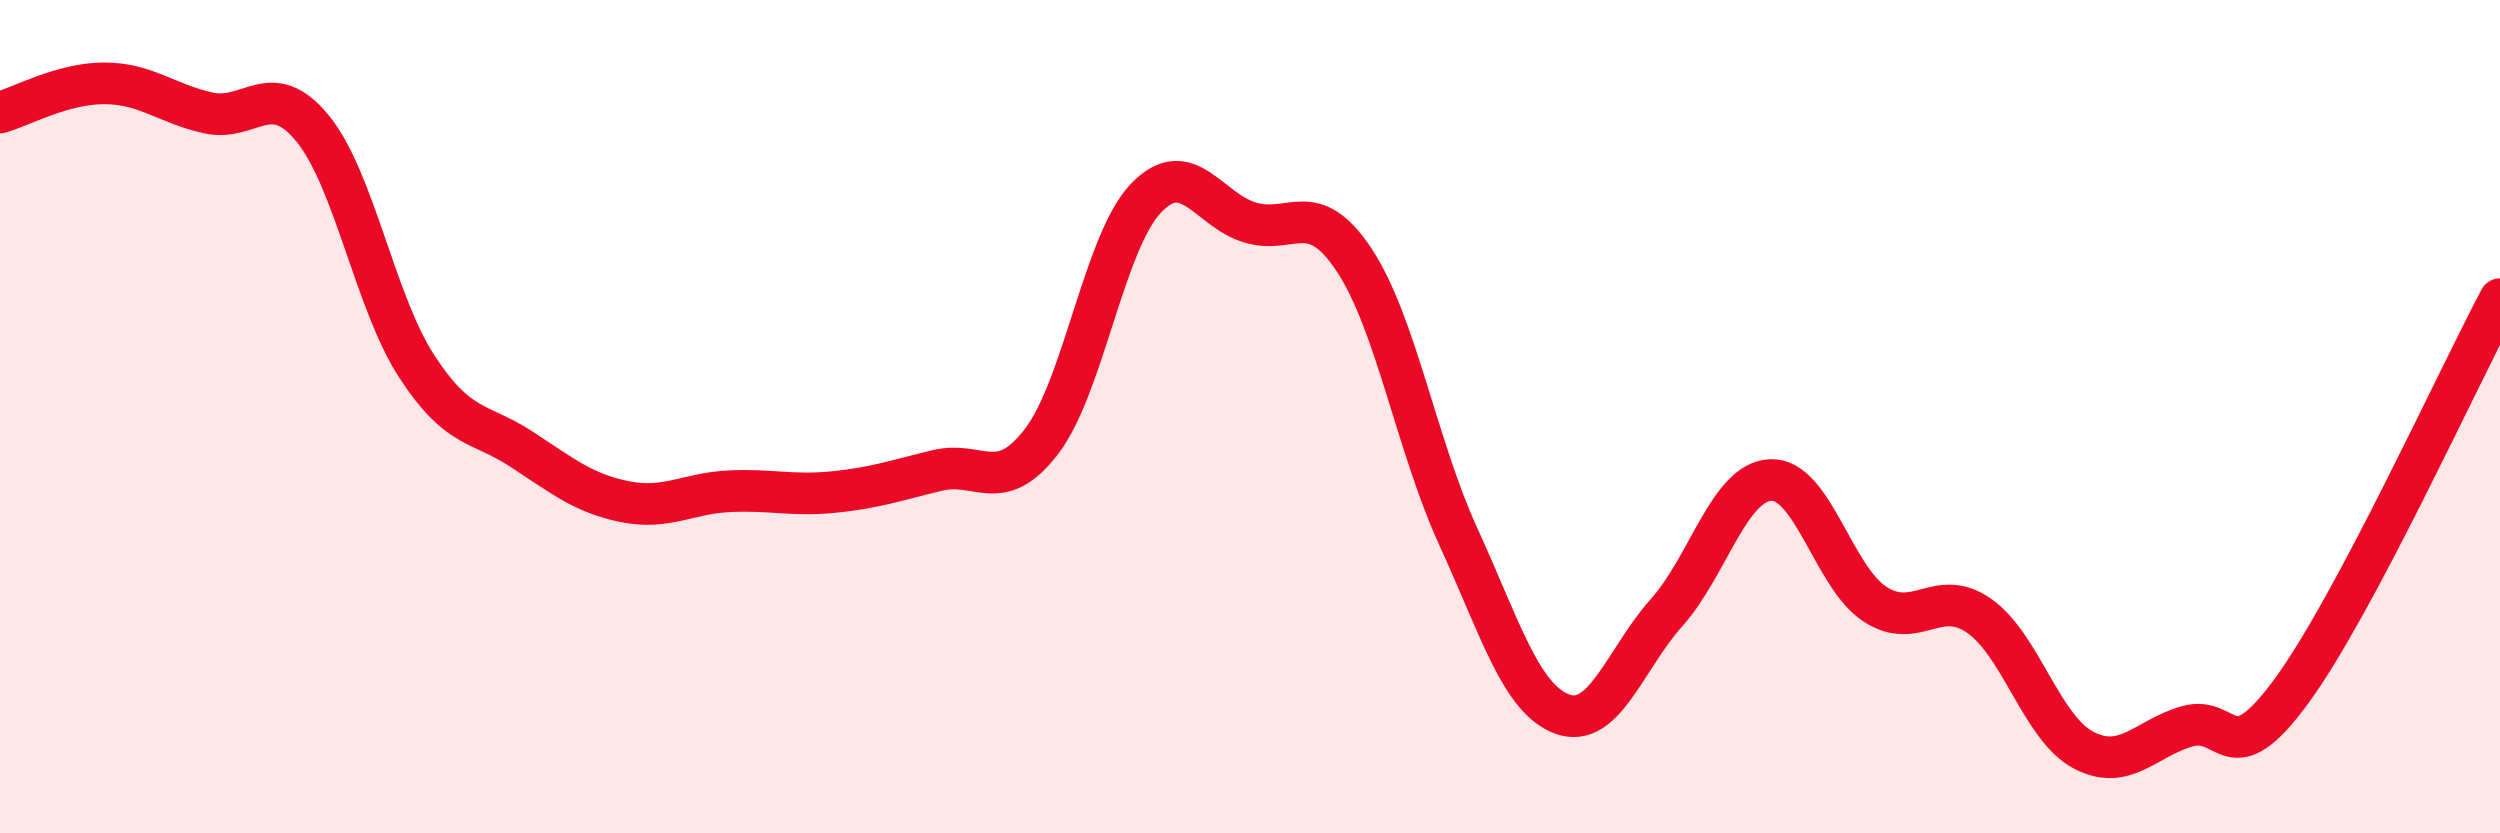
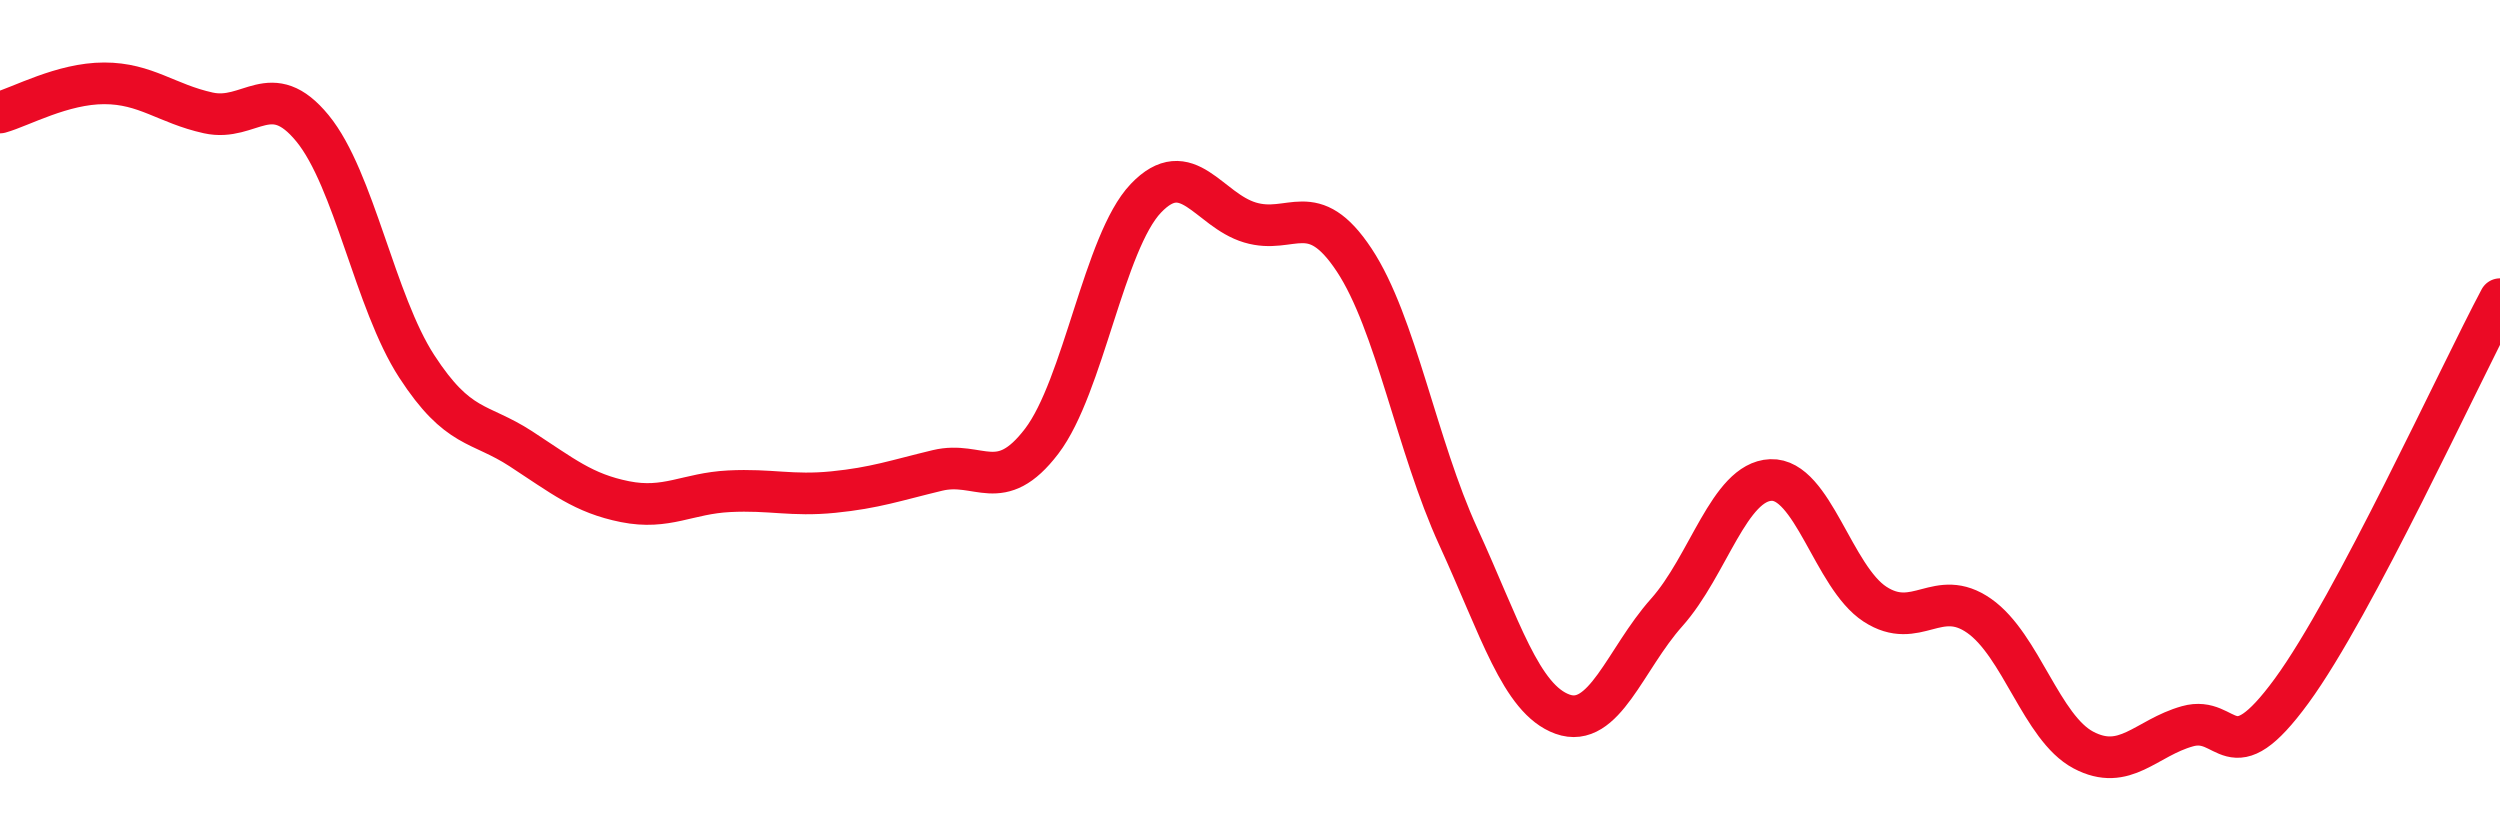
<svg xmlns="http://www.w3.org/2000/svg" width="60" height="20" viewBox="0 0 60 20">
-   <path d="M 0,2.7 C 0.5,2.56 1.5,2 2.5,2 C 3.5,2 4,2.49 5,2.71 C 6,2.93 6.5,1.86 7.5,3.08 C 8.5,4.3 9,7.25 10,8.79 C 11,10.33 11.5,10.12 12.5,10.77 C 13.5,11.42 14,11.84 15,12.04 C 16,12.24 16.5,11.84 17.5,11.79 C 18.5,11.74 19,11.91 20,11.81 C 21,11.71 21.5,11.53 22.5,11.29 C 23.5,11.05 24,11.9 25,10.59 C 26,9.28 26.5,5.81 27.5,4.76 C 28.5,3.71 29,5.04 30,5.34 C 31,5.64 31.5,4.73 32.5,6.24 C 33.5,7.75 34,10.7 35,12.88 C 36,15.06 36.5,16.78 37.5,17.14 C 38.5,17.5 39,15.82 40,14.7 C 41,13.58 41.5,11.56 42.5,11.52 C 43.5,11.48 44,13.85 45,14.5 C 46,15.15 46.5,14.08 47.5,14.78 C 48.5,15.48 49,17.47 50,18 C 51,18.53 51.5,17.71 52.5,17.43 C 53.5,17.15 53.5,18.63 55,16.58 C 56.5,14.53 59,9.06 60,7.18L60 20L0 20Z" fill="#EB0A25" opacity="0.1" stroke-linecap="round" stroke-linejoin="round" />
  <path d="M 0,2.7 C 0.5,2.56 1.5,2 2.5,2 C 3.5,2 4,2.49 5,2.71 C 6,2.93 6.5,1.86 7.5,3.08 C 8.5,4.3 9,7.25 10,8.79 C 11,10.33 11.5,10.12 12.5,10.77 C 13.5,11.42 14,11.84 15,12.04 C 16,12.24 16.5,11.84 17.5,11.79 C 18.5,11.74 19,11.91 20,11.81 C 21,11.71 21.5,11.53 22.5,11.29 C 23.5,11.05 24,11.9 25,10.59 C 26,9.28 26.5,5.81 27.5,4.76 C 28.5,3.71 29,5.04 30,5.34 C 31,5.64 31.5,4.73 32.5,6.24 C 33.5,7.75 34,10.7 35,12.88 C 36,15.06 36.5,16.78 37.5,17.14 C 38.5,17.5 39,15.82 40,14.7 C 41,13.58 41.5,11.56 42.5,11.52 C 43.5,11.48 44,13.85 45,14.5 C 46,15.15 46.5,14.08 47.5,14.78 C 48.5,15.48 49,17.47 50,18 C 51,18.53 51.5,17.71 52.5,17.43 C 53.5,17.15 53.5,18.63 55,16.58 C 56.5,14.53 59,9.06 60,7.18" stroke="#EB0A25" stroke-width="1" fill="none" stroke-linecap="round" stroke-linejoin="round" />
</svg>